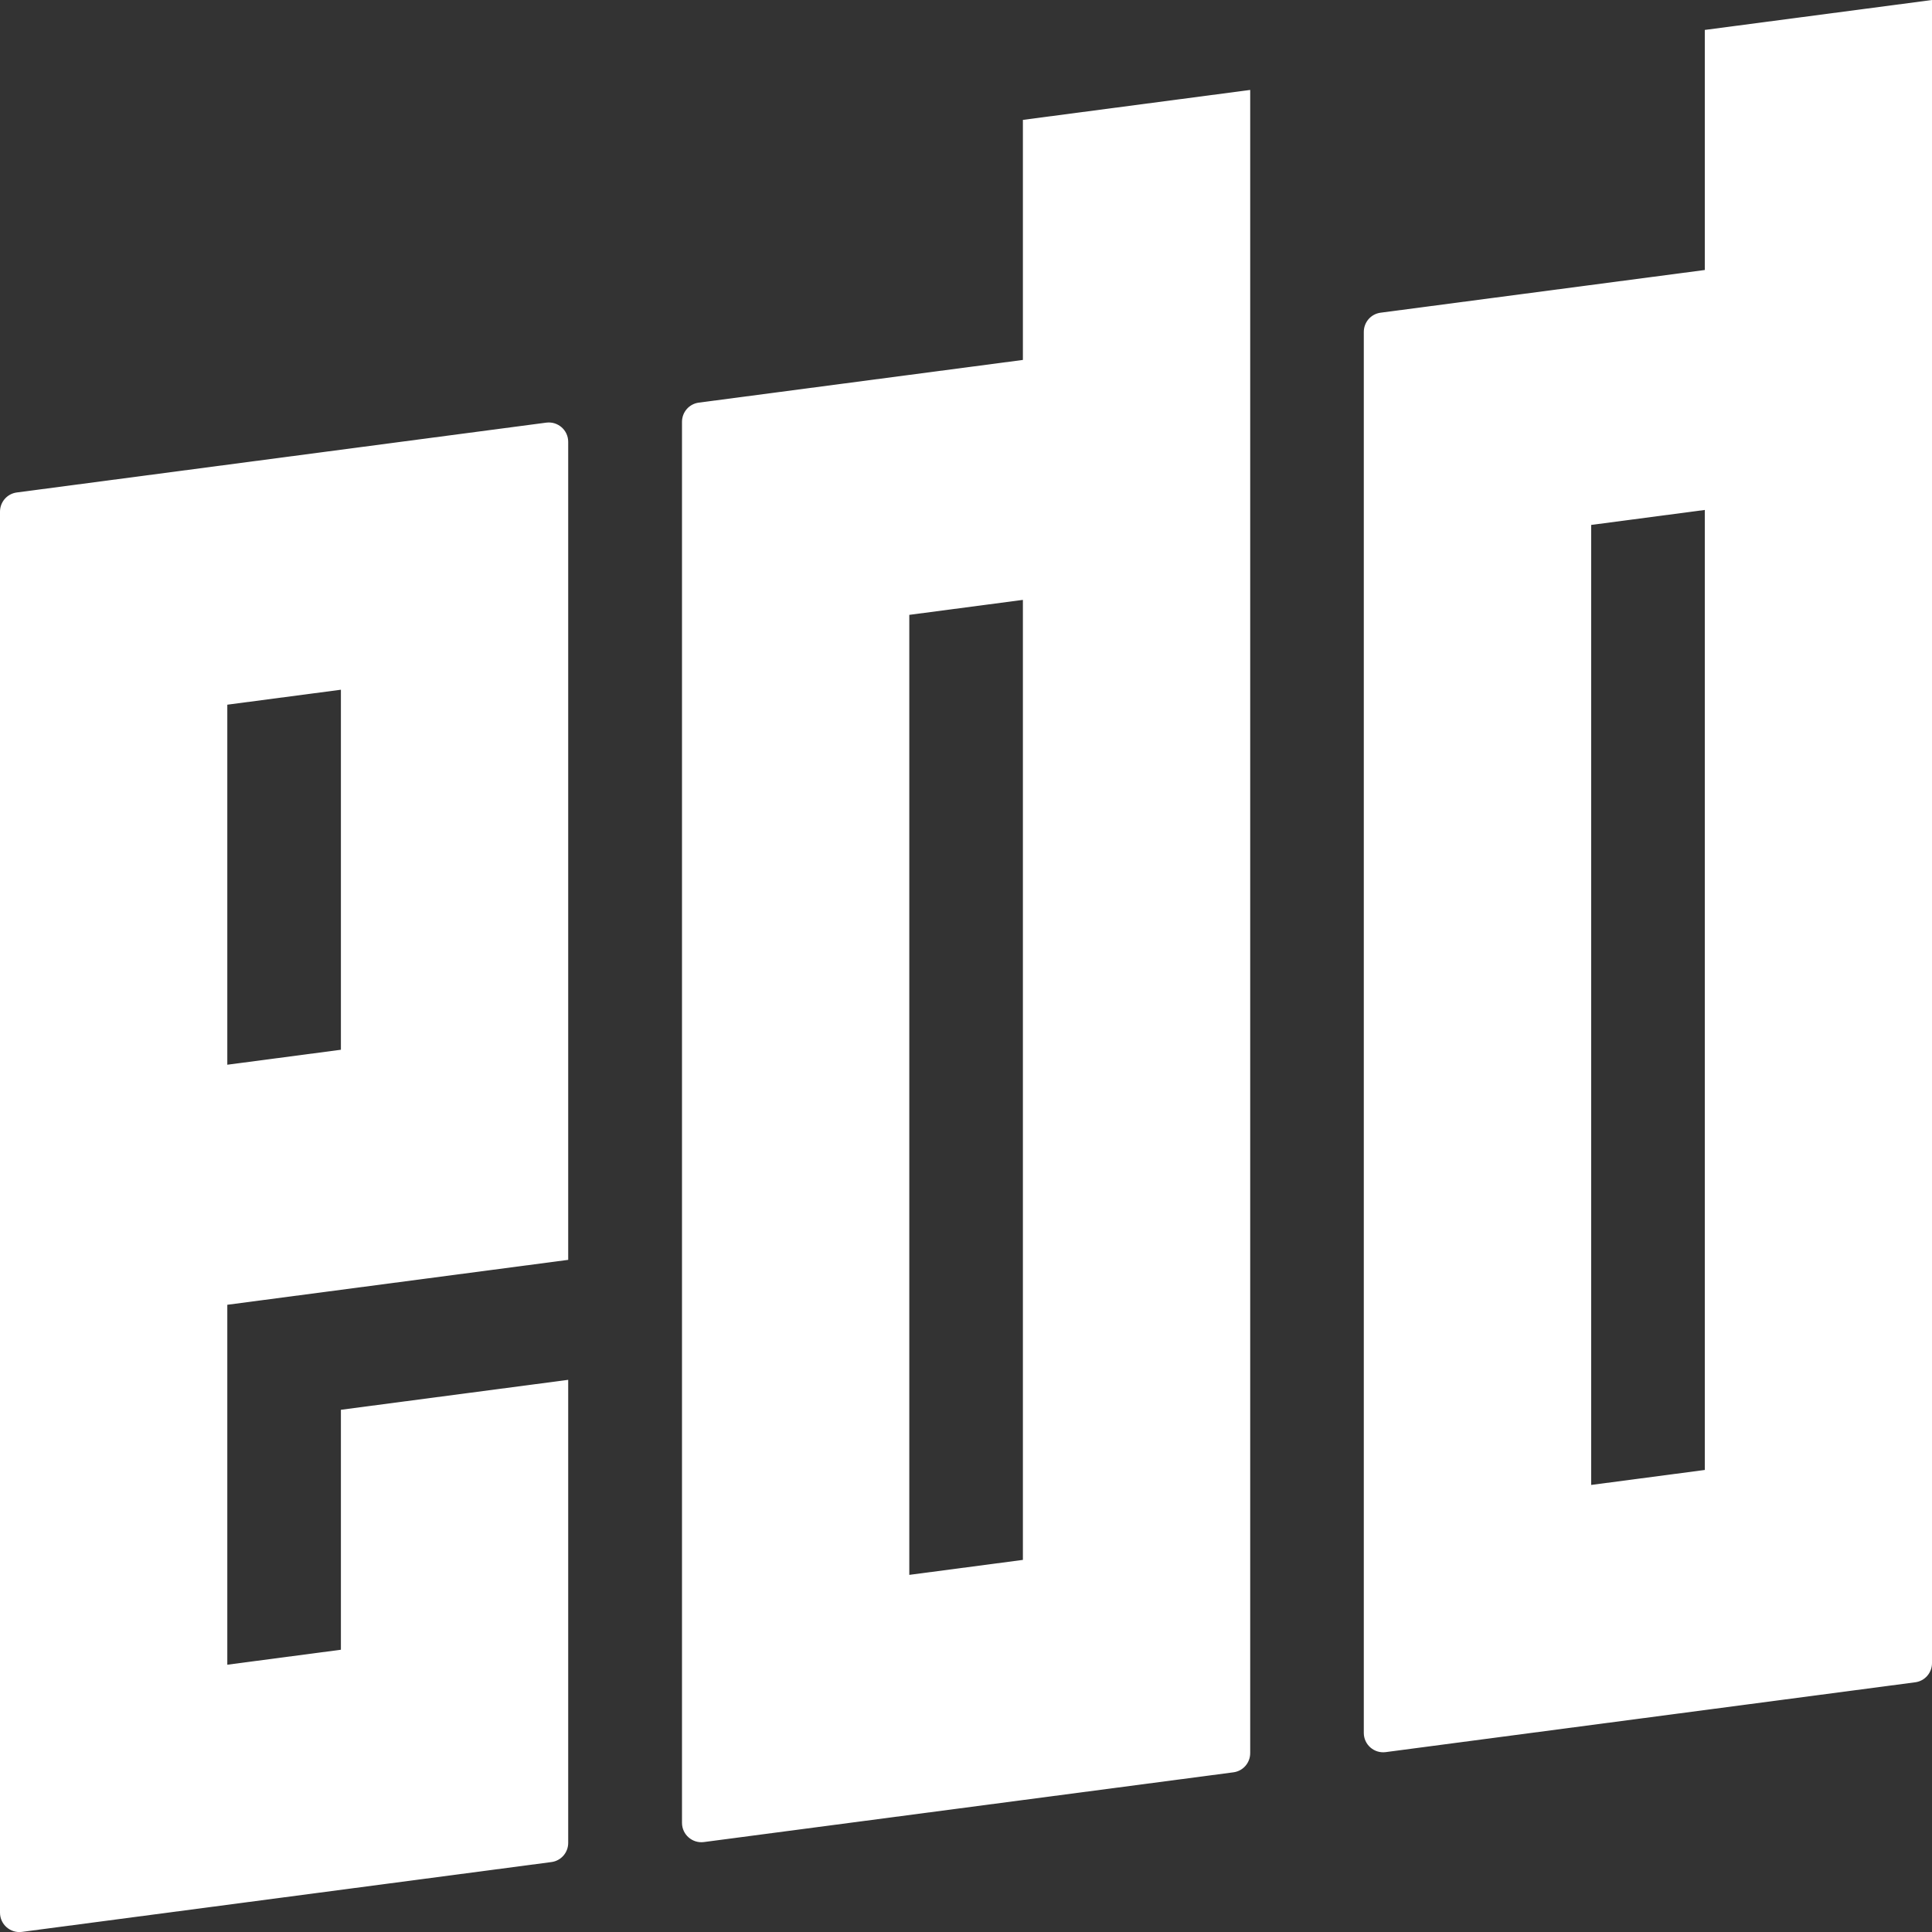
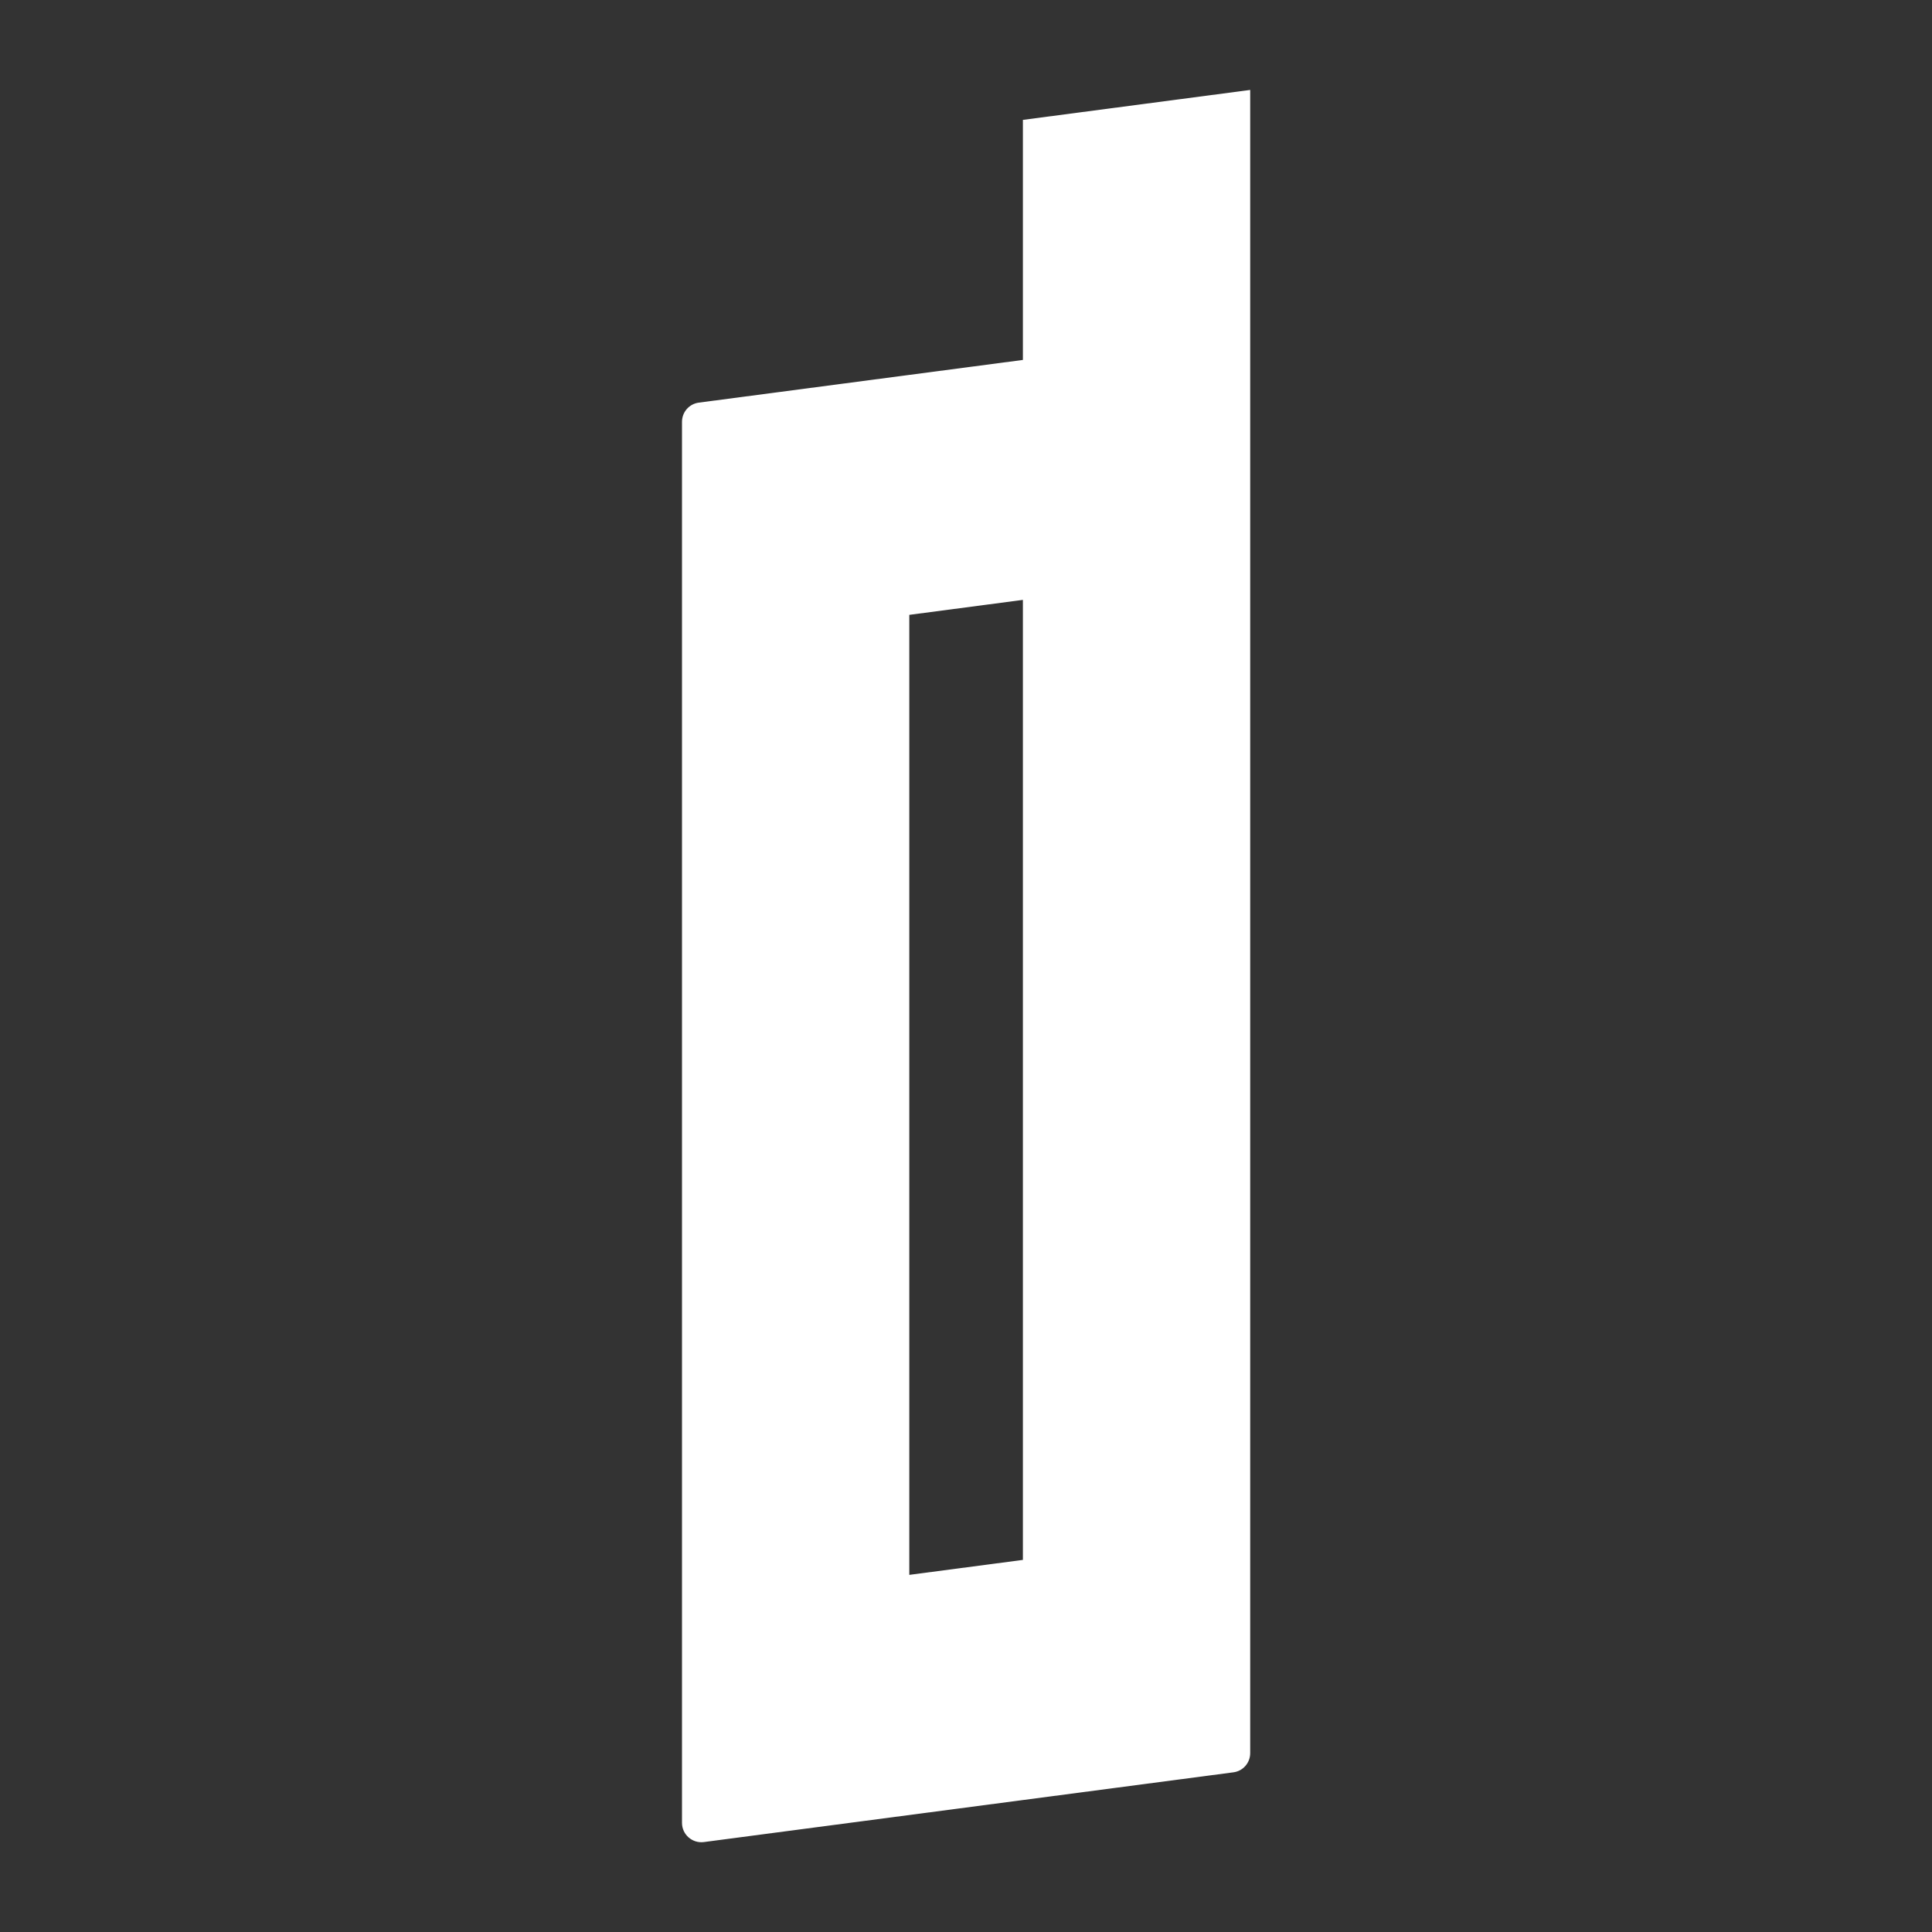
<svg xmlns="http://www.w3.org/2000/svg" id="b" viewBox="0 0 200 200">
  <rect x="0" y="0" width="200" height="200" fill="#333333" stroke="none" />
  <defs>
    <style>.e{fill:#fff;stroke-width:0px;}</style>
  </defs>
  <g id="c">
    <g id="d">
-       <path class="e" d="m58.82,130.41V45.74c0-1.21-1.06-2.14-2.26-1.99L1.74,50.98c-1,.13-1.74.98-1.74,1.99v145.03c0,1.21,1.06,2.14,2.26,1.99l54.82-7.23c1-.13,1.74-.98,1.74-1.99v-47.93l-23.53,3.1v24.84l-11.76,1.55v-37.26l35.29-4.65h0Zm-35.29-57.46l11.76-1.55v37.27l-11.76,1.55s0-37.27,0-37.27Z" />
-       <path class="e" d="m176.48,3.1v24.85l-33.56,4.42c-1,.13-1.74.98-1.74,1.99v145.03c0,1.21,1.06,2.14,2.26,1.99l54.82-7.23c1-.13,1.74-.98,1.74-1.99V0l-23.53,3.1h0Zm0,149.07l-11.76,1.55V54.34l11.76-1.55v99.38h0Z" />
-       <path class="e" d="m105.89,12.41v24.85l-33.55,4.42c-1,.13-1.74.98-1.74,1.99v145.03c0,1.21,1.06,2.14,2.26,1.99l54.82-7.22c1-.13,1.74-.98,1.74-1.99V9.31s-23.53,3.1-23.53,3.1Zm0,149.07l-11.76,1.55V63.65l11.76-1.55v99.38h0Z" />
+       <path class="e" d="m105.89,12.41v24.85l-33.55,4.42c-1,.13-1.74.98-1.74,1.99v145.03c0,1.21,1.06,2.14,2.26,1.99l54.82-7.22c1-.13,1.74-.98,1.74-1.99V9.31Zm0,149.07l-11.76,1.55V63.65l11.76-1.55v99.38h0Z" />
    </g>
  </g>
</svg>